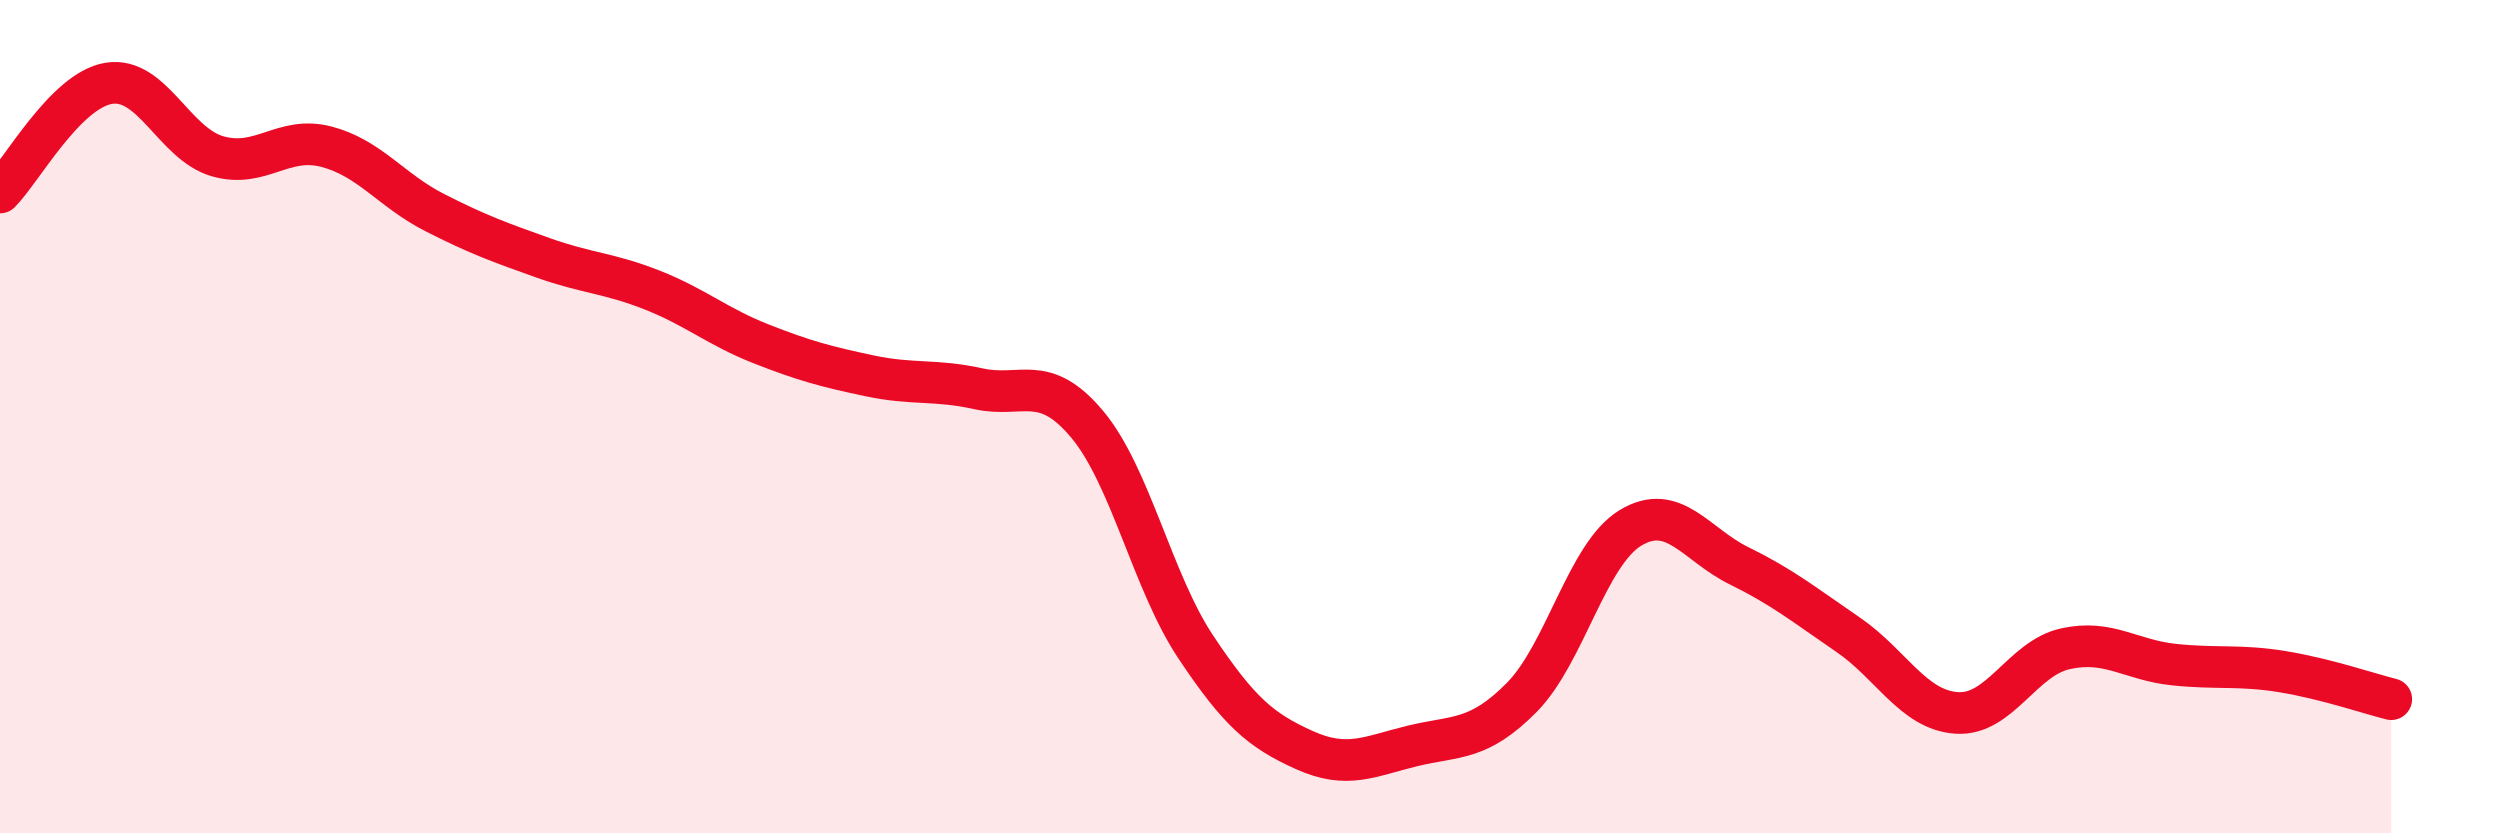
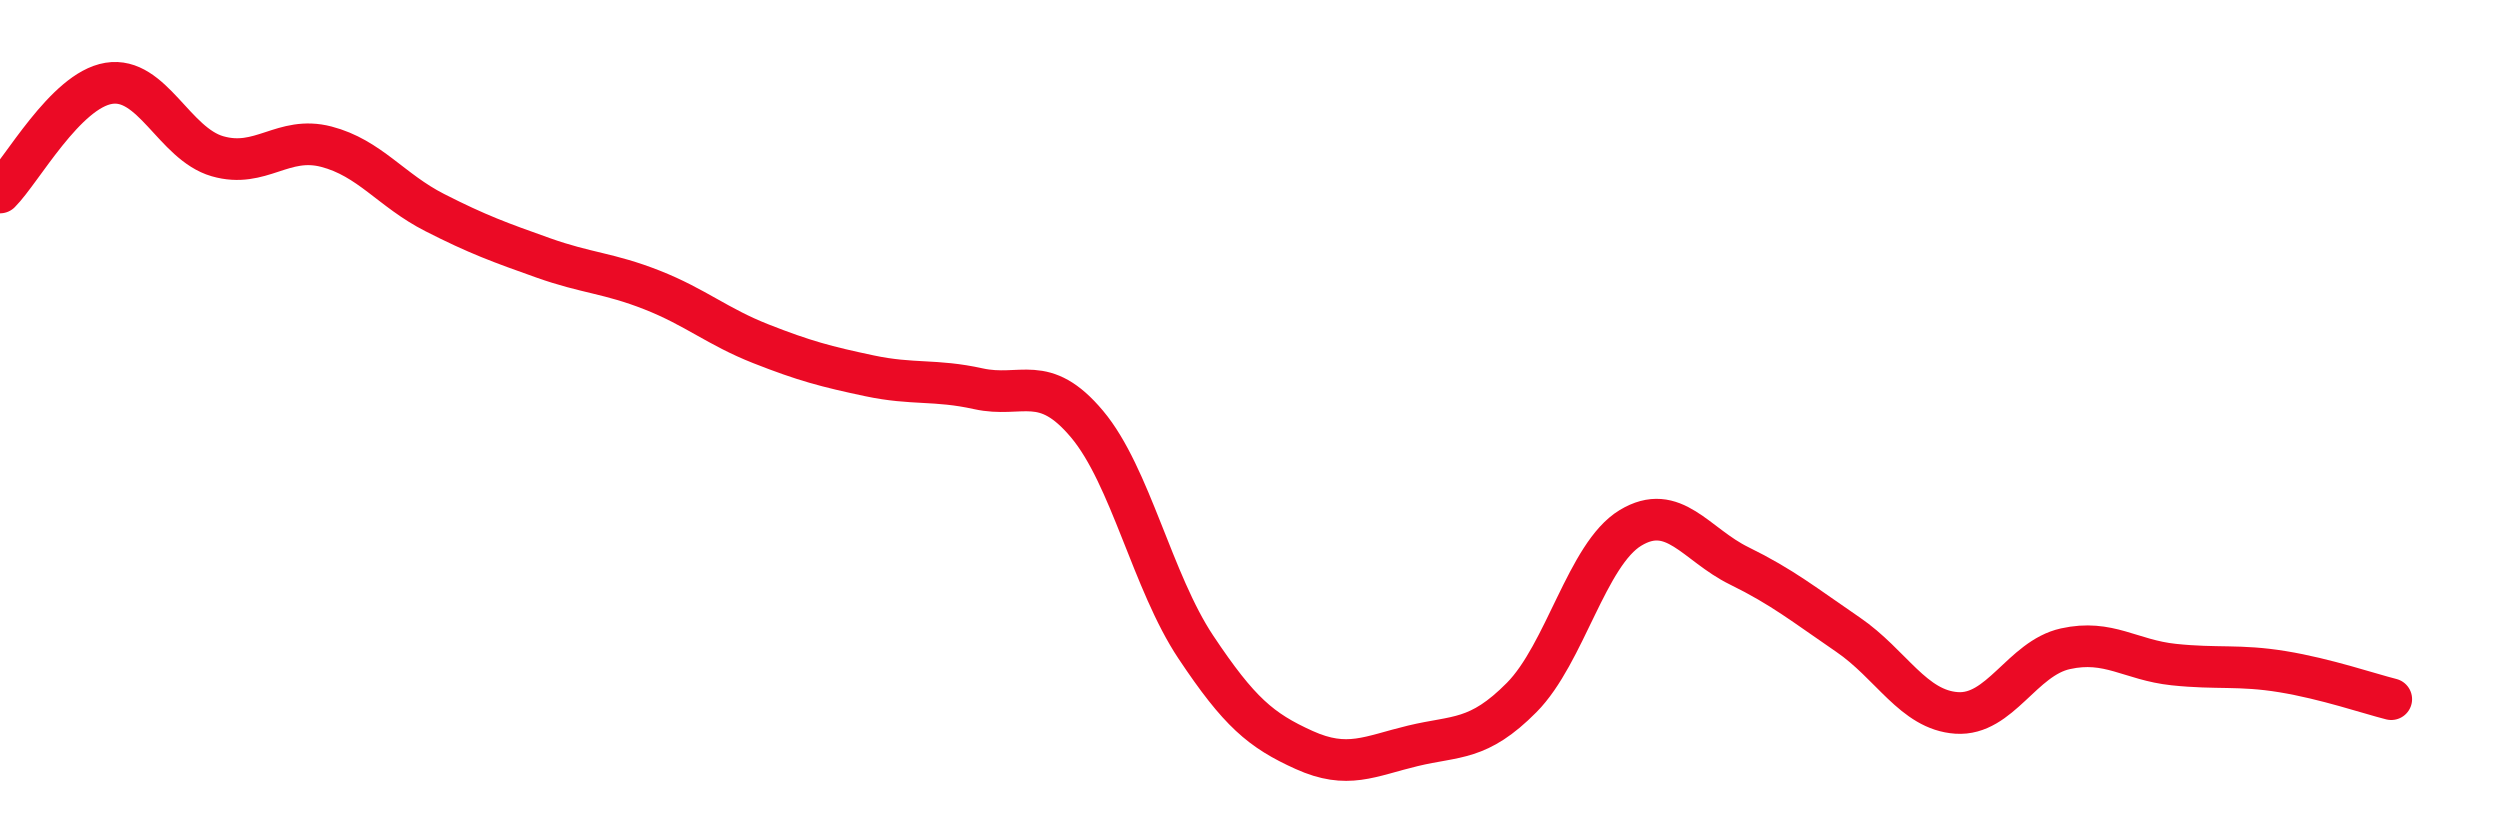
<svg xmlns="http://www.w3.org/2000/svg" width="60" height="20" viewBox="0 0 60 20">
-   <path d="M 0,4.62 C 0.52,4.1 1.57,2.17 2.61,2 C 3.65,1.83 4.18,3.45 5.22,3.75 C 6.26,4.05 6.79,3.25 7.83,3.52 C 8.87,3.79 9.39,4.57 10.43,5.1 C 11.47,5.63 12,5.82 13.04,6.19 C 14.08,6.56 14.61,6.55 15.65,6.96 C 16.69,7.37 17.22,7.84 18.26,8.25 C 19.3,8.66 19.83,8.8 20.87,9.02 C 21.91,9.24 22.44,9.1 23.48,9.33 C 24.52,9.56 25.05,8.94 26.09,10.18 C 27.13,11.42 27.66,13.97 28.7,15.53 C 29.74,17.09 30.26,17.53 31.3,18 C 32.34,18.47 32.87,18.15 33.91,17.9 C 34.95,17.65 35.48,17.79 36.52,16.74 C 37.56,15.69 38.09,13.3 39.13,12.67 C 40.17,12.04 40.7,13.07 41.74,13.58 C 42.78,14.09 43.31,14.52 44.35,15.23 C 45.39,15.94 45.92,17.04 46.96,17.11 C 48,17.18 48.53,15.8 49.57,15.57 C 50.61,15.34 51.13,15.84 52.17,15.95 C 53.21,16.06 53.74,15.95 54.78,16.12 C 55.82,16.29 56.87,16.65 57.39,16.78L57.39 20L0 20Z" fill="#EB0A25" opacity="0.1" stroke-linecap="round" stroke-linejoin="round" />
  <path d="M 0,4.62 C 0.52,4.1 1.57,2.17 2.61,2 C 3.65,1.83 4.18,3.45 5.22,3.75 C 6.26,4.05 6.79,3.25 7.83,3.52 C 8.87,3.79 9.39,4.57 10.43,5.1 C 11.47,5.63 12,5.82 13.04,6.19 C 14.08,6.56 14.61,6.55 15.65,6.96 C 16.69,7.37 17.22,7.84 18.26,8.25 C 19.3,8.66 19.83,8.8 20.87,9.02 C 21.91,9.24 22.44,9.1 23.48,9.33 C 24.52,9.56 25.05,8.94 26.09,10.18 C 27.13,11.42 27.66,13.97 28.7,15.53 C 29.74,17.09 30.26,17.53 31.3,18 C 32.34,18.47 32.87,18.15 33.91,17.9 C 34.95,17.65 35.48,17.79 36.52,16.74 C 37.56,15.69 38.09,13.3 39.13,12.67 C 40.17,12.04 40.7,13.07 41.74,13.58 C 42.78,14.09 43.31,14.52 44.35,15.23 C 45.39,15.94 45.92,17.04 46.96,17.11 C 48,17.18 48.53,15.8 49.57,15.57 C 50.61,15.34 51.13,15.84 52.17,15.95 C 53.21,16.06 53.74,15.95 54.78,16.12 C 55.82,16.29 56.87,16.65 57.39,16.78" stroke="#EB0A25" stroke-width="1" fill="none" stroke-linecap="round" stroke-linejoin="round" />
</svg>